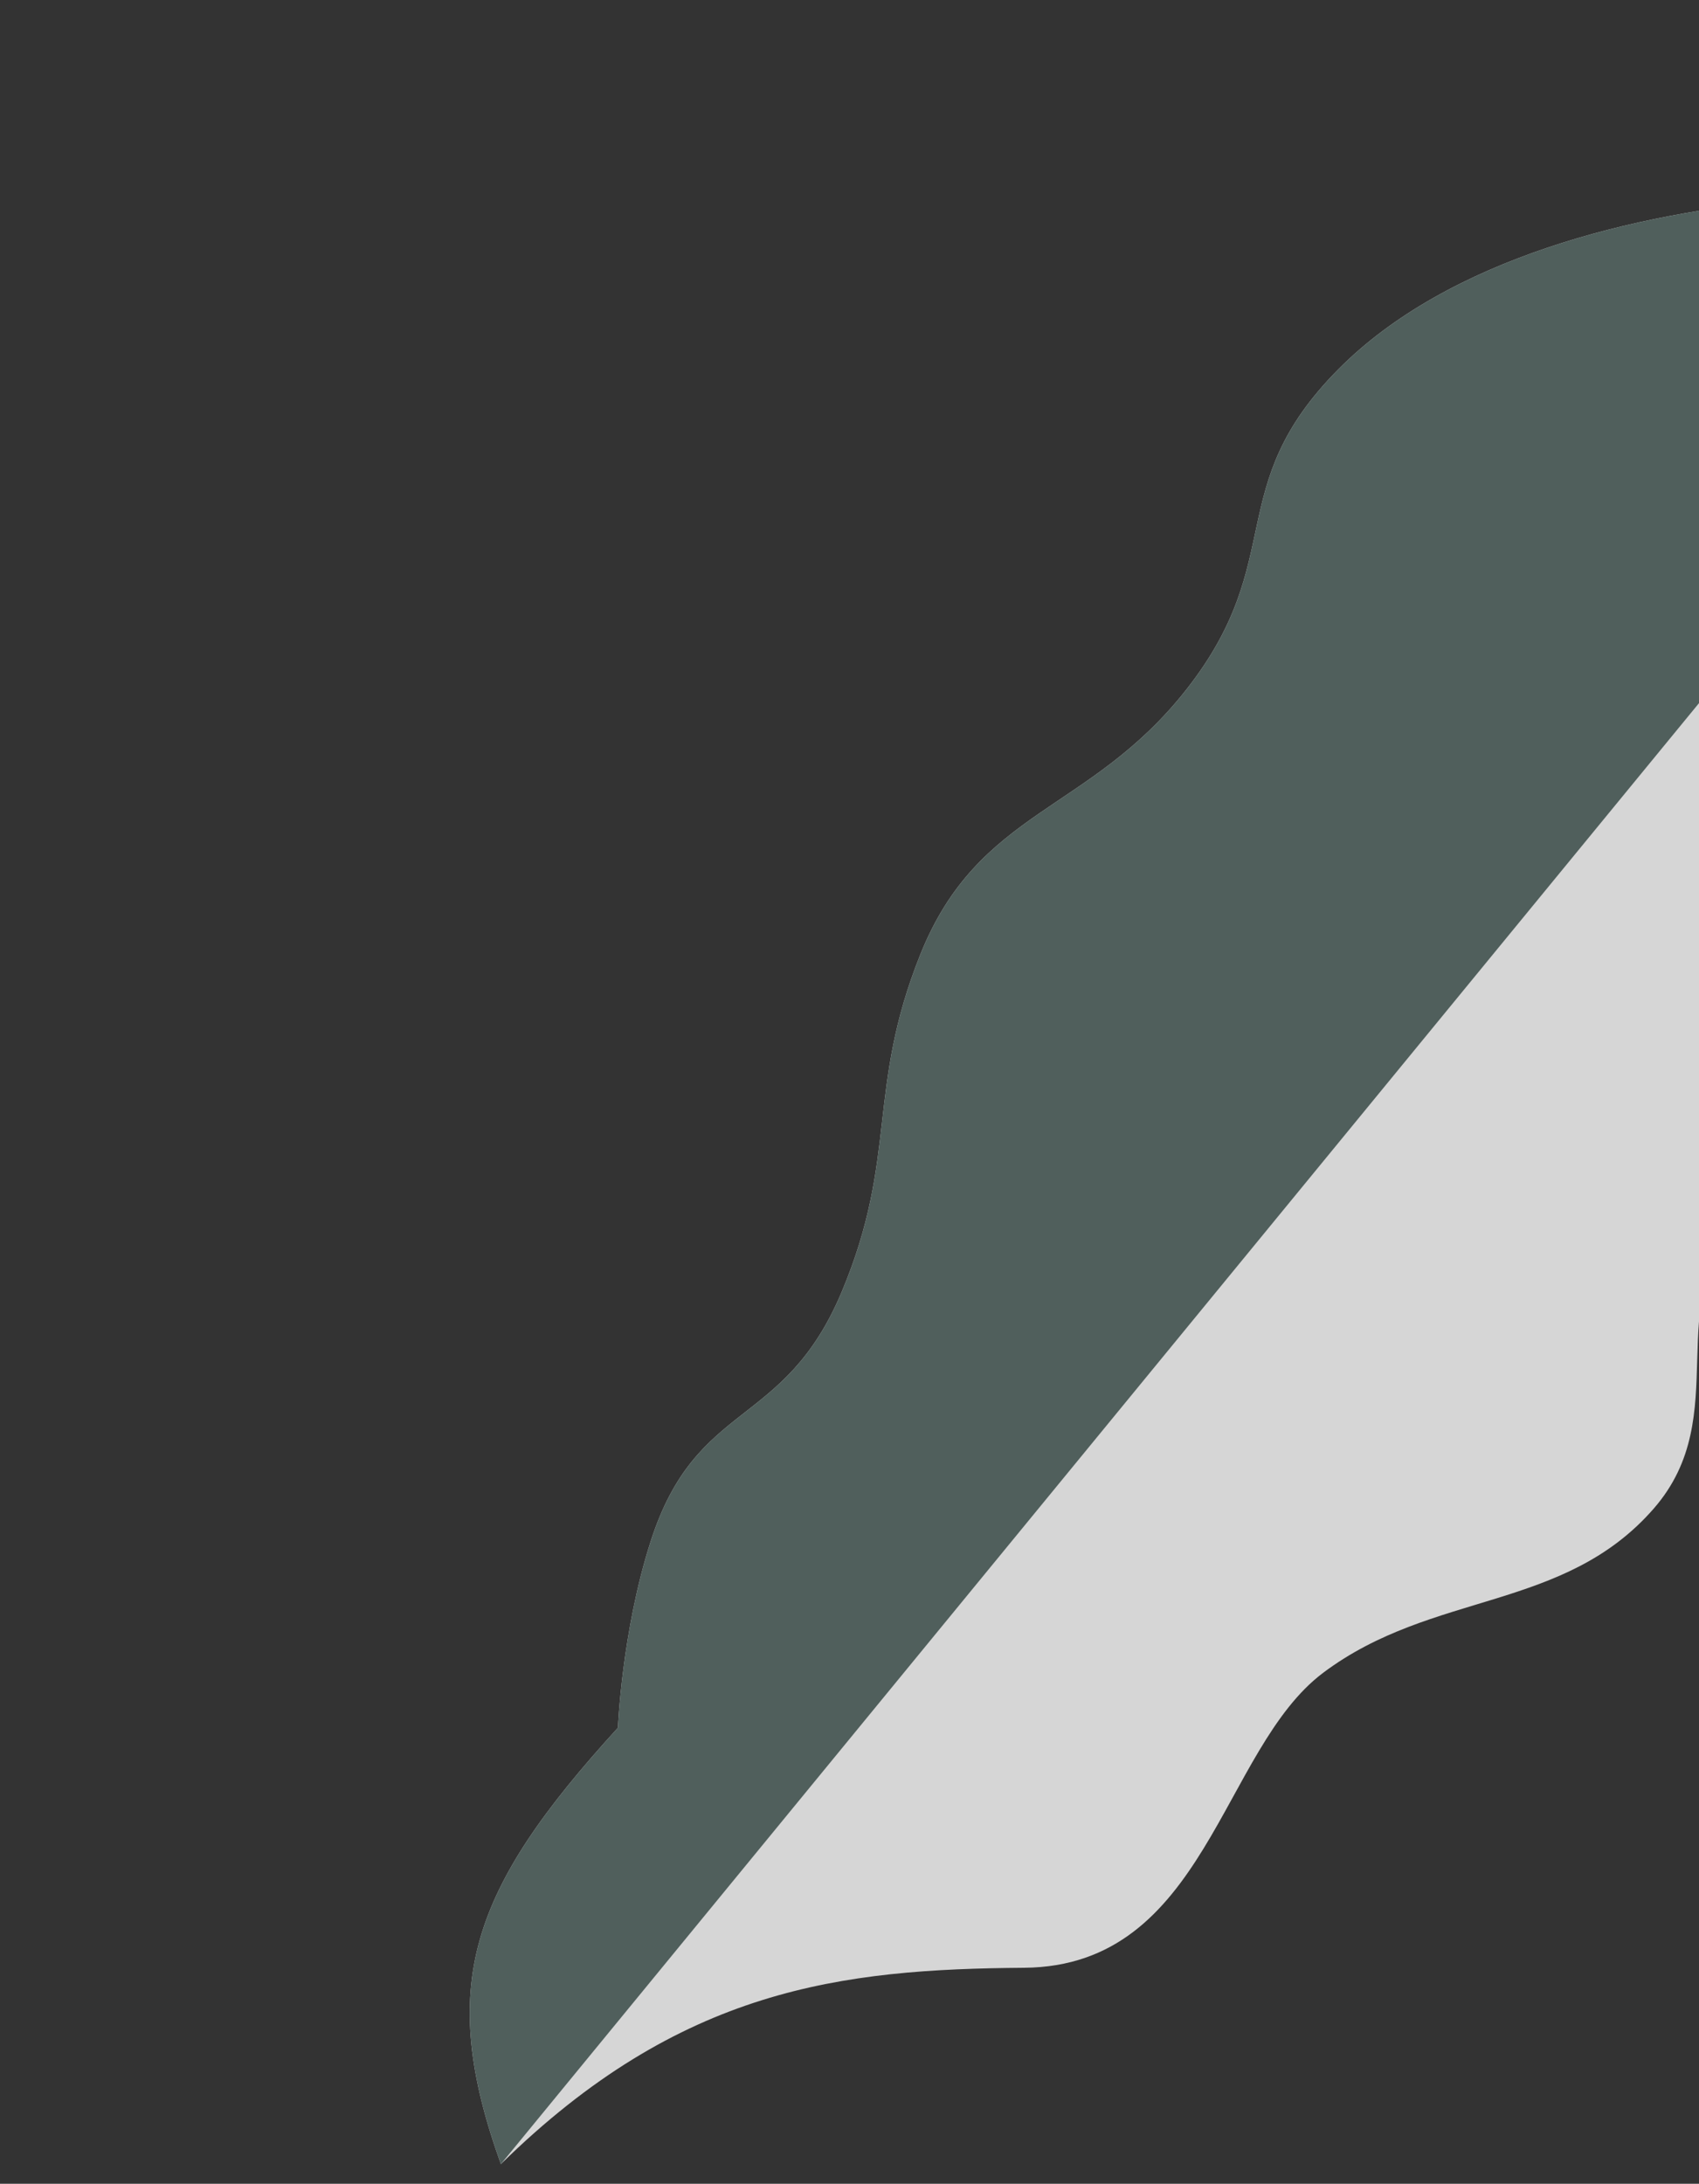
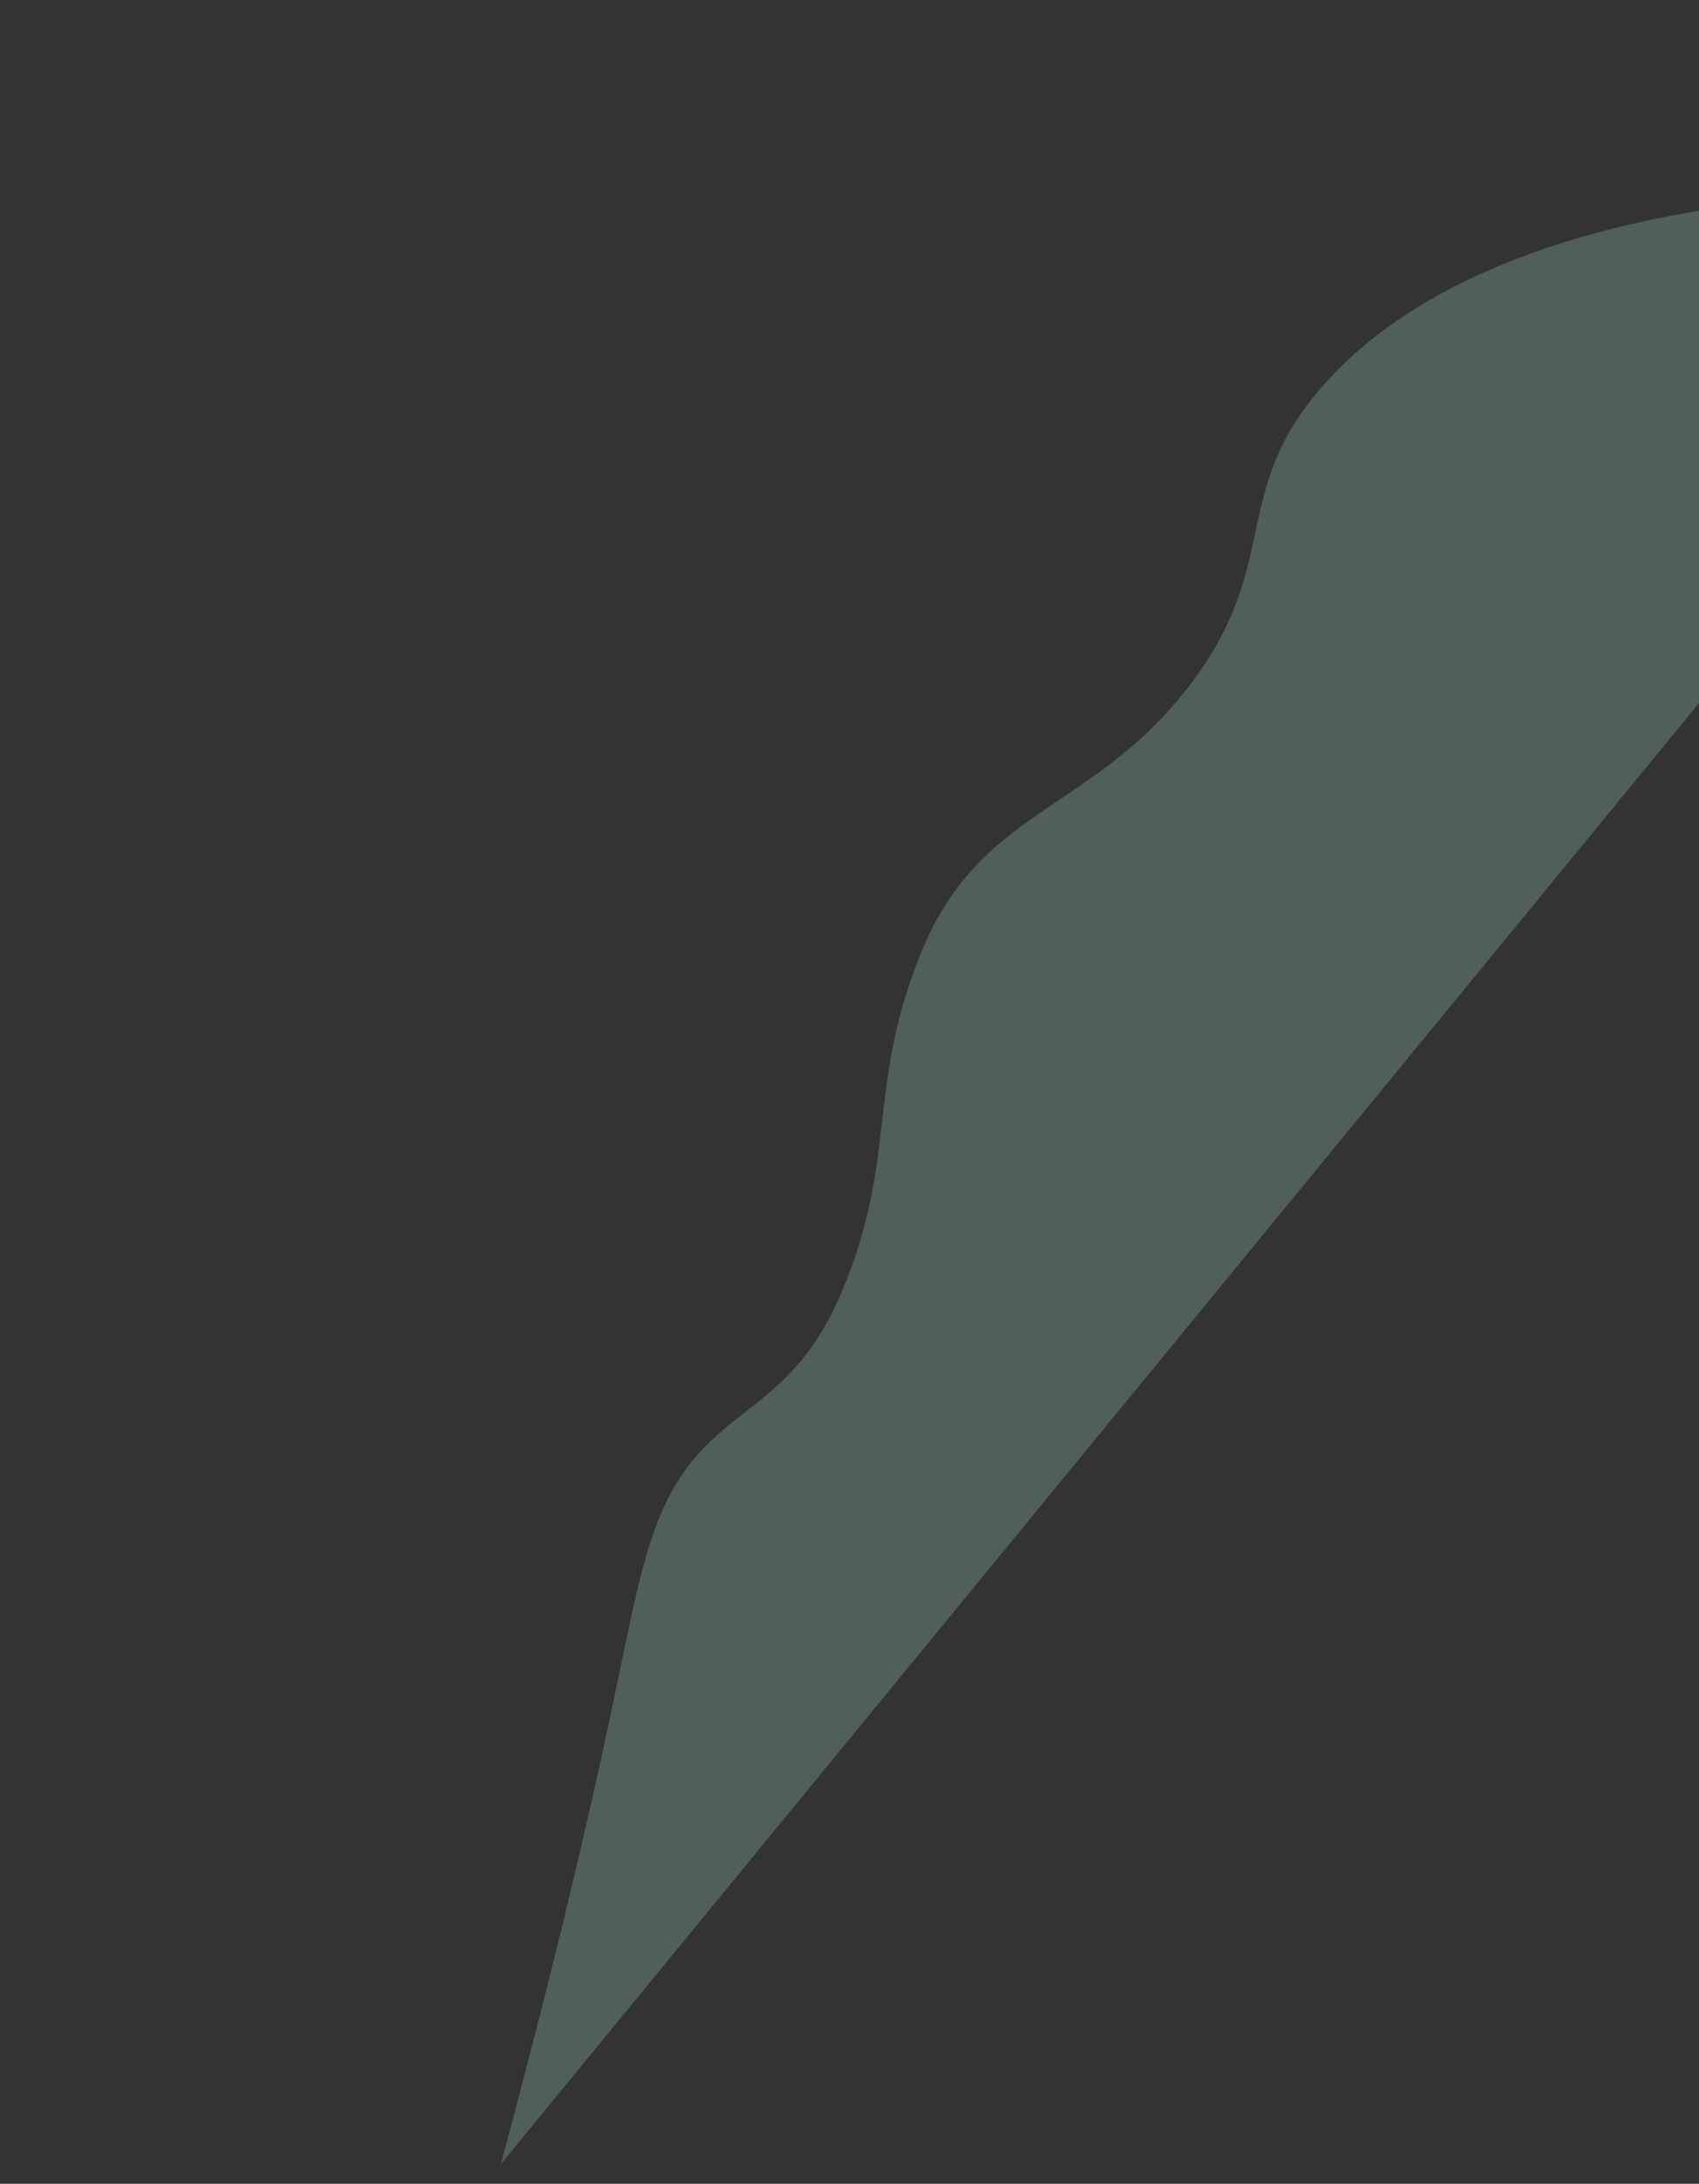
<svg xmlns="http://www.w3.org/2000/svg" width="137" height="176" viewBox="0 0 137 176" fill="none">
  <rect x="0" y="0" width="137" height="176" fill="#333333" stroke="none" />
  <g opacity="0.8">
-     <path d="M82.581 158.591C67.898 158.705 54.903 160.185 40.389 174.414C35.231 160.033 37.848 152.365 49.827 139.248C49.827 139.248 50.134 131.499 52.461 124.246C56.161 112.713 63.205 115.257 67.886 104.086C72.427 93.249 69.839 87.819 74.217 76.914C78.931 65.172 87.845 65.517 95.664 55.572C103.918 45.074 98.504 39.27 107.9 29.781C116.772 20.822 131.86 17.121 144.425 16.084C174.12 13.631 198.911 56.024 198.911 56.024C198.911 56.024 182.037 57.938 174.981 64.999C167.599 72.385 173.559 82.9 166.131 90.24C159.218 97.072 147.166 90.563 140.547 97.68C133.695 105.049 139.96 113.997 133.349 121.584C126.101 129.902 115.533 128.194 106.704 134.809C98.448 140.995 97.263 158.477 82.581 158.591Z" fill="white" />
-     <path d="M107.9 29.781C116.772 20.822 131.86 17.121 144.425 16.084L165.729 21.654L40.389 174.414C35.231 160.033 37.848 152.365 49.827 139.248C49.827 139.248 50.134 131.499 52.461 124.246C56.161 112.713 63.205 115.257 67.886 104.086C72.427 93.249 69.839 87.819 74.217 76.914C78.931 65.172 87.845 65.517 95.664 55.572C103.918 45.074 98.504 39.27 107.9 29.781Z" fill="#586A67" />
+     <path d="M107.9 29.781C116.772 20.822 131.86 17.121 144.425 16.084L165.729 21.654L40.389 174.414C49.827 139.248 50.134 131.499 52.461 124.246C56.161 112.713 63.205 115.257 67.886 104.086C72.427 93.249 69.839 87.819 74.217 76.914C78.931 65.172 87.845 65.517 95.664 55.572C103.918 45.074 98.504 39.27 107.9 29.781Z" fill="#586A67" />
  </g>
</svg>